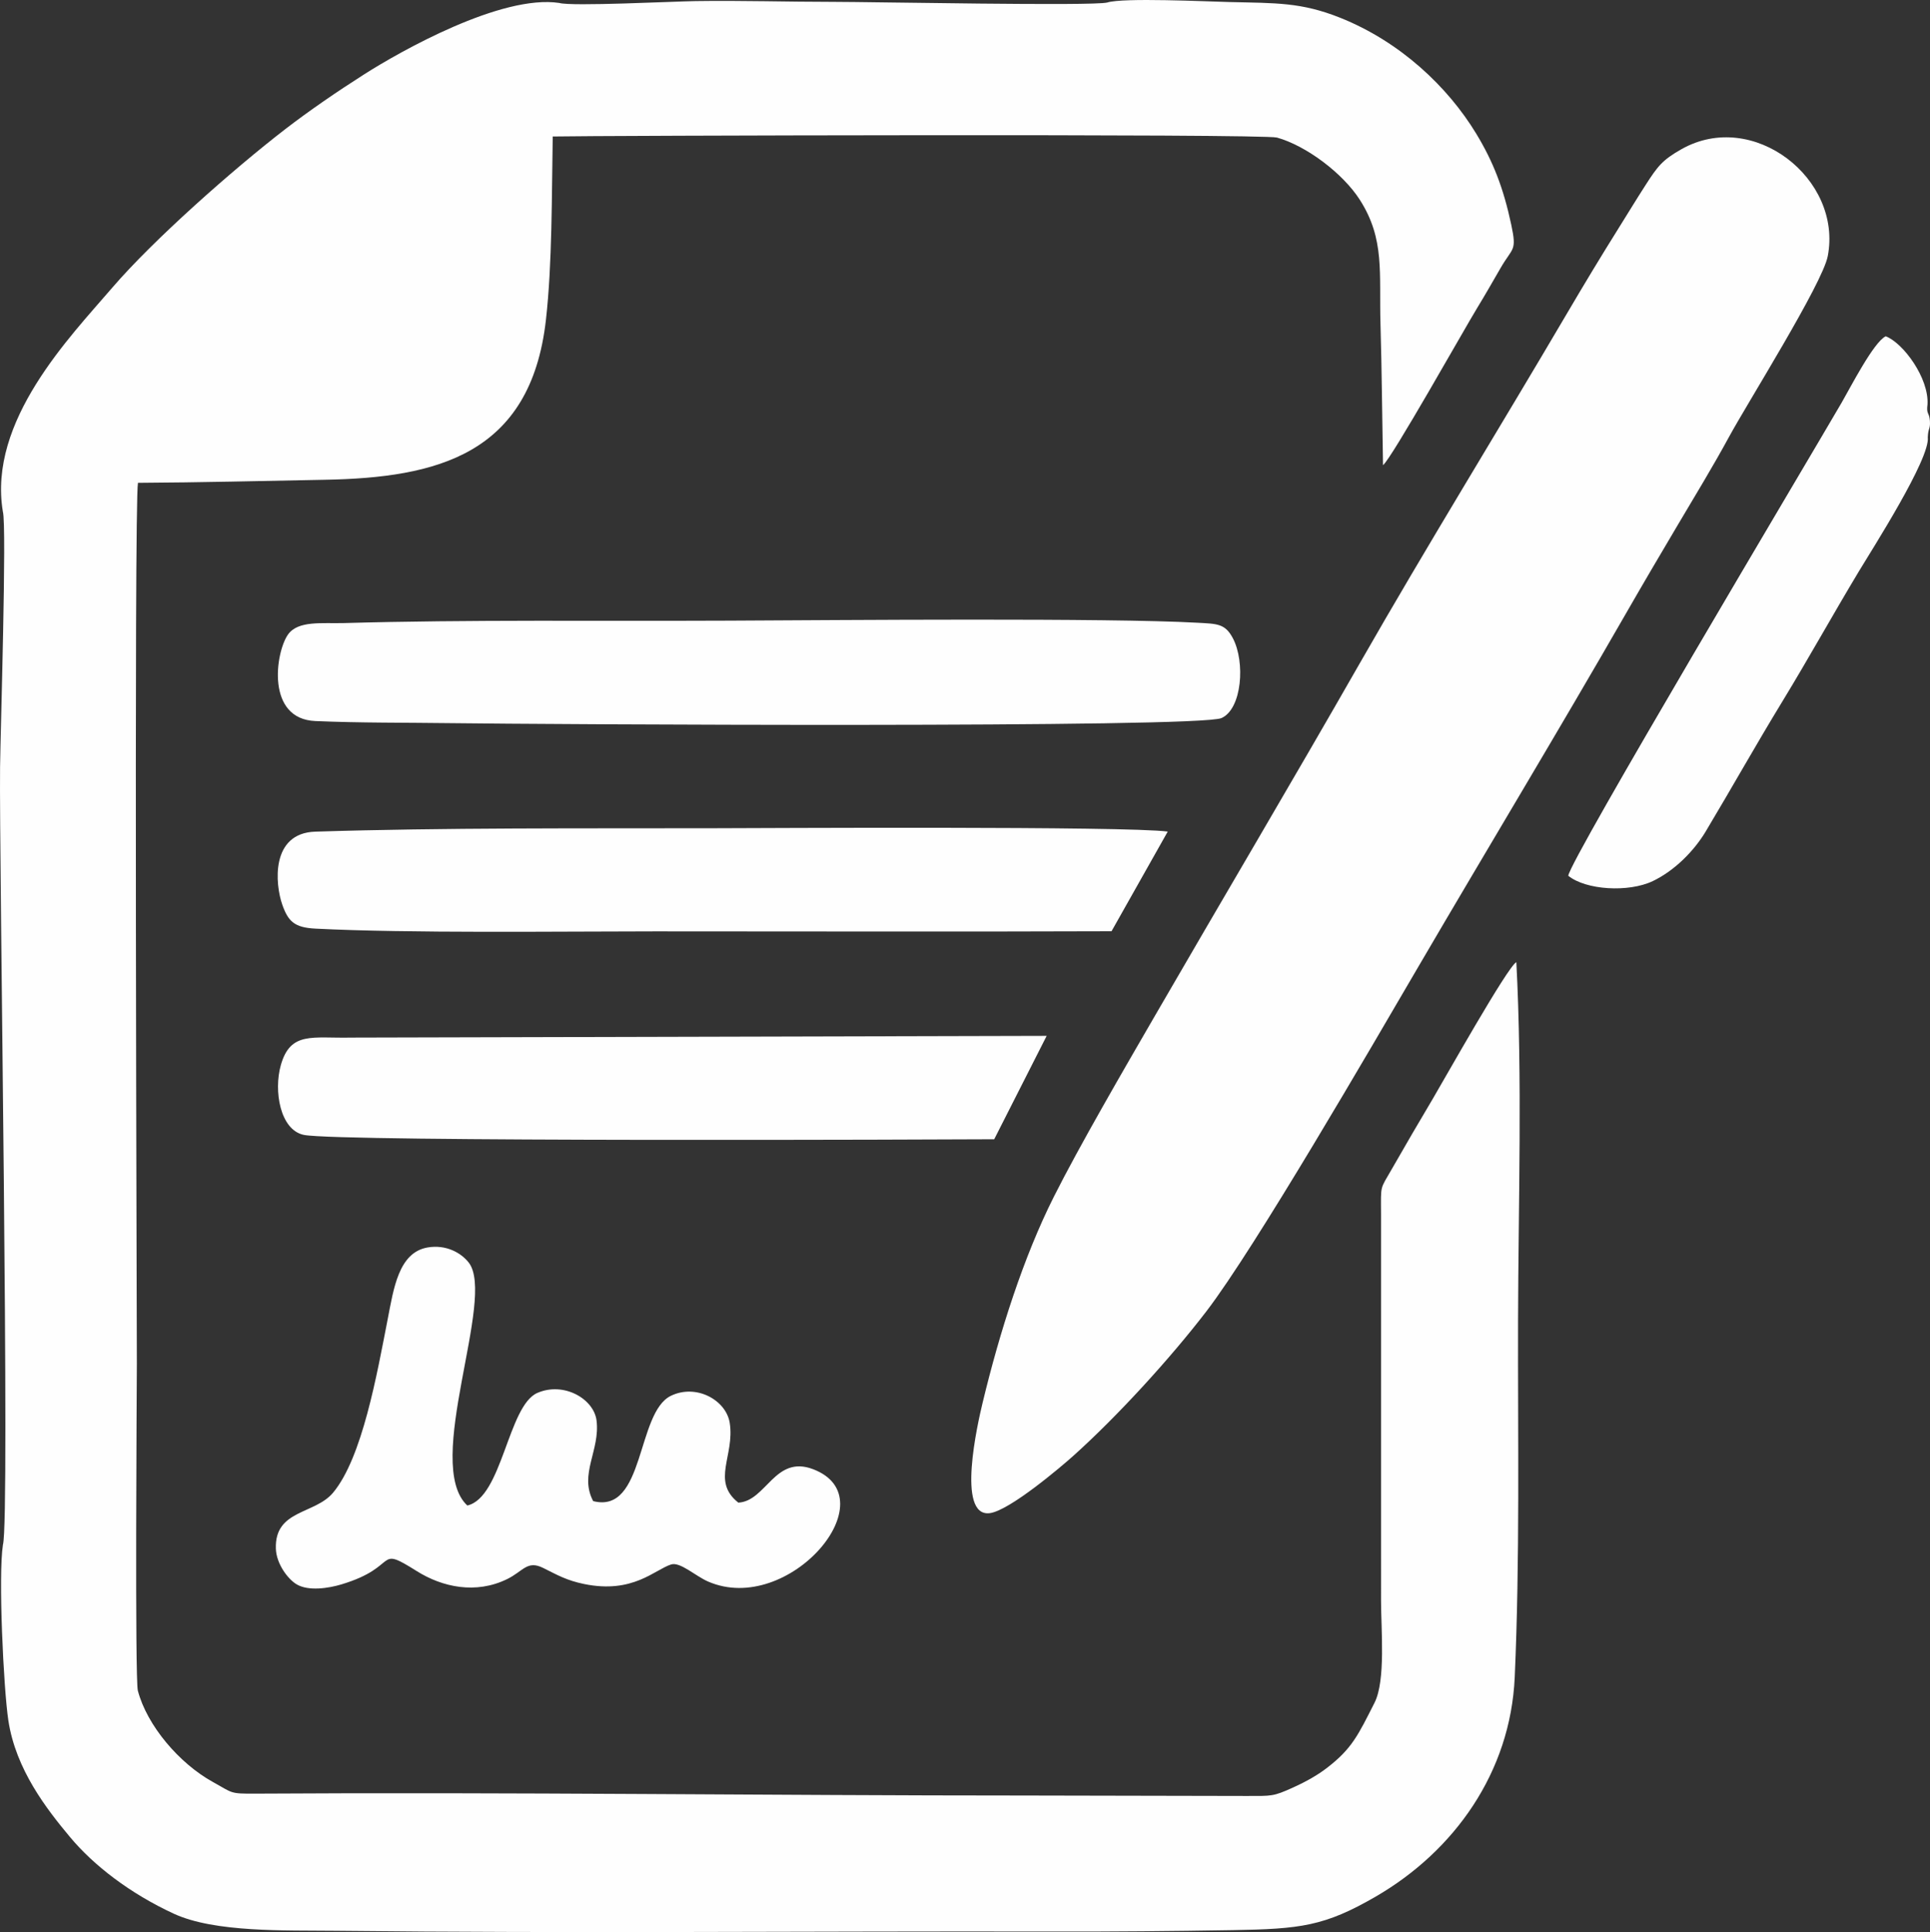
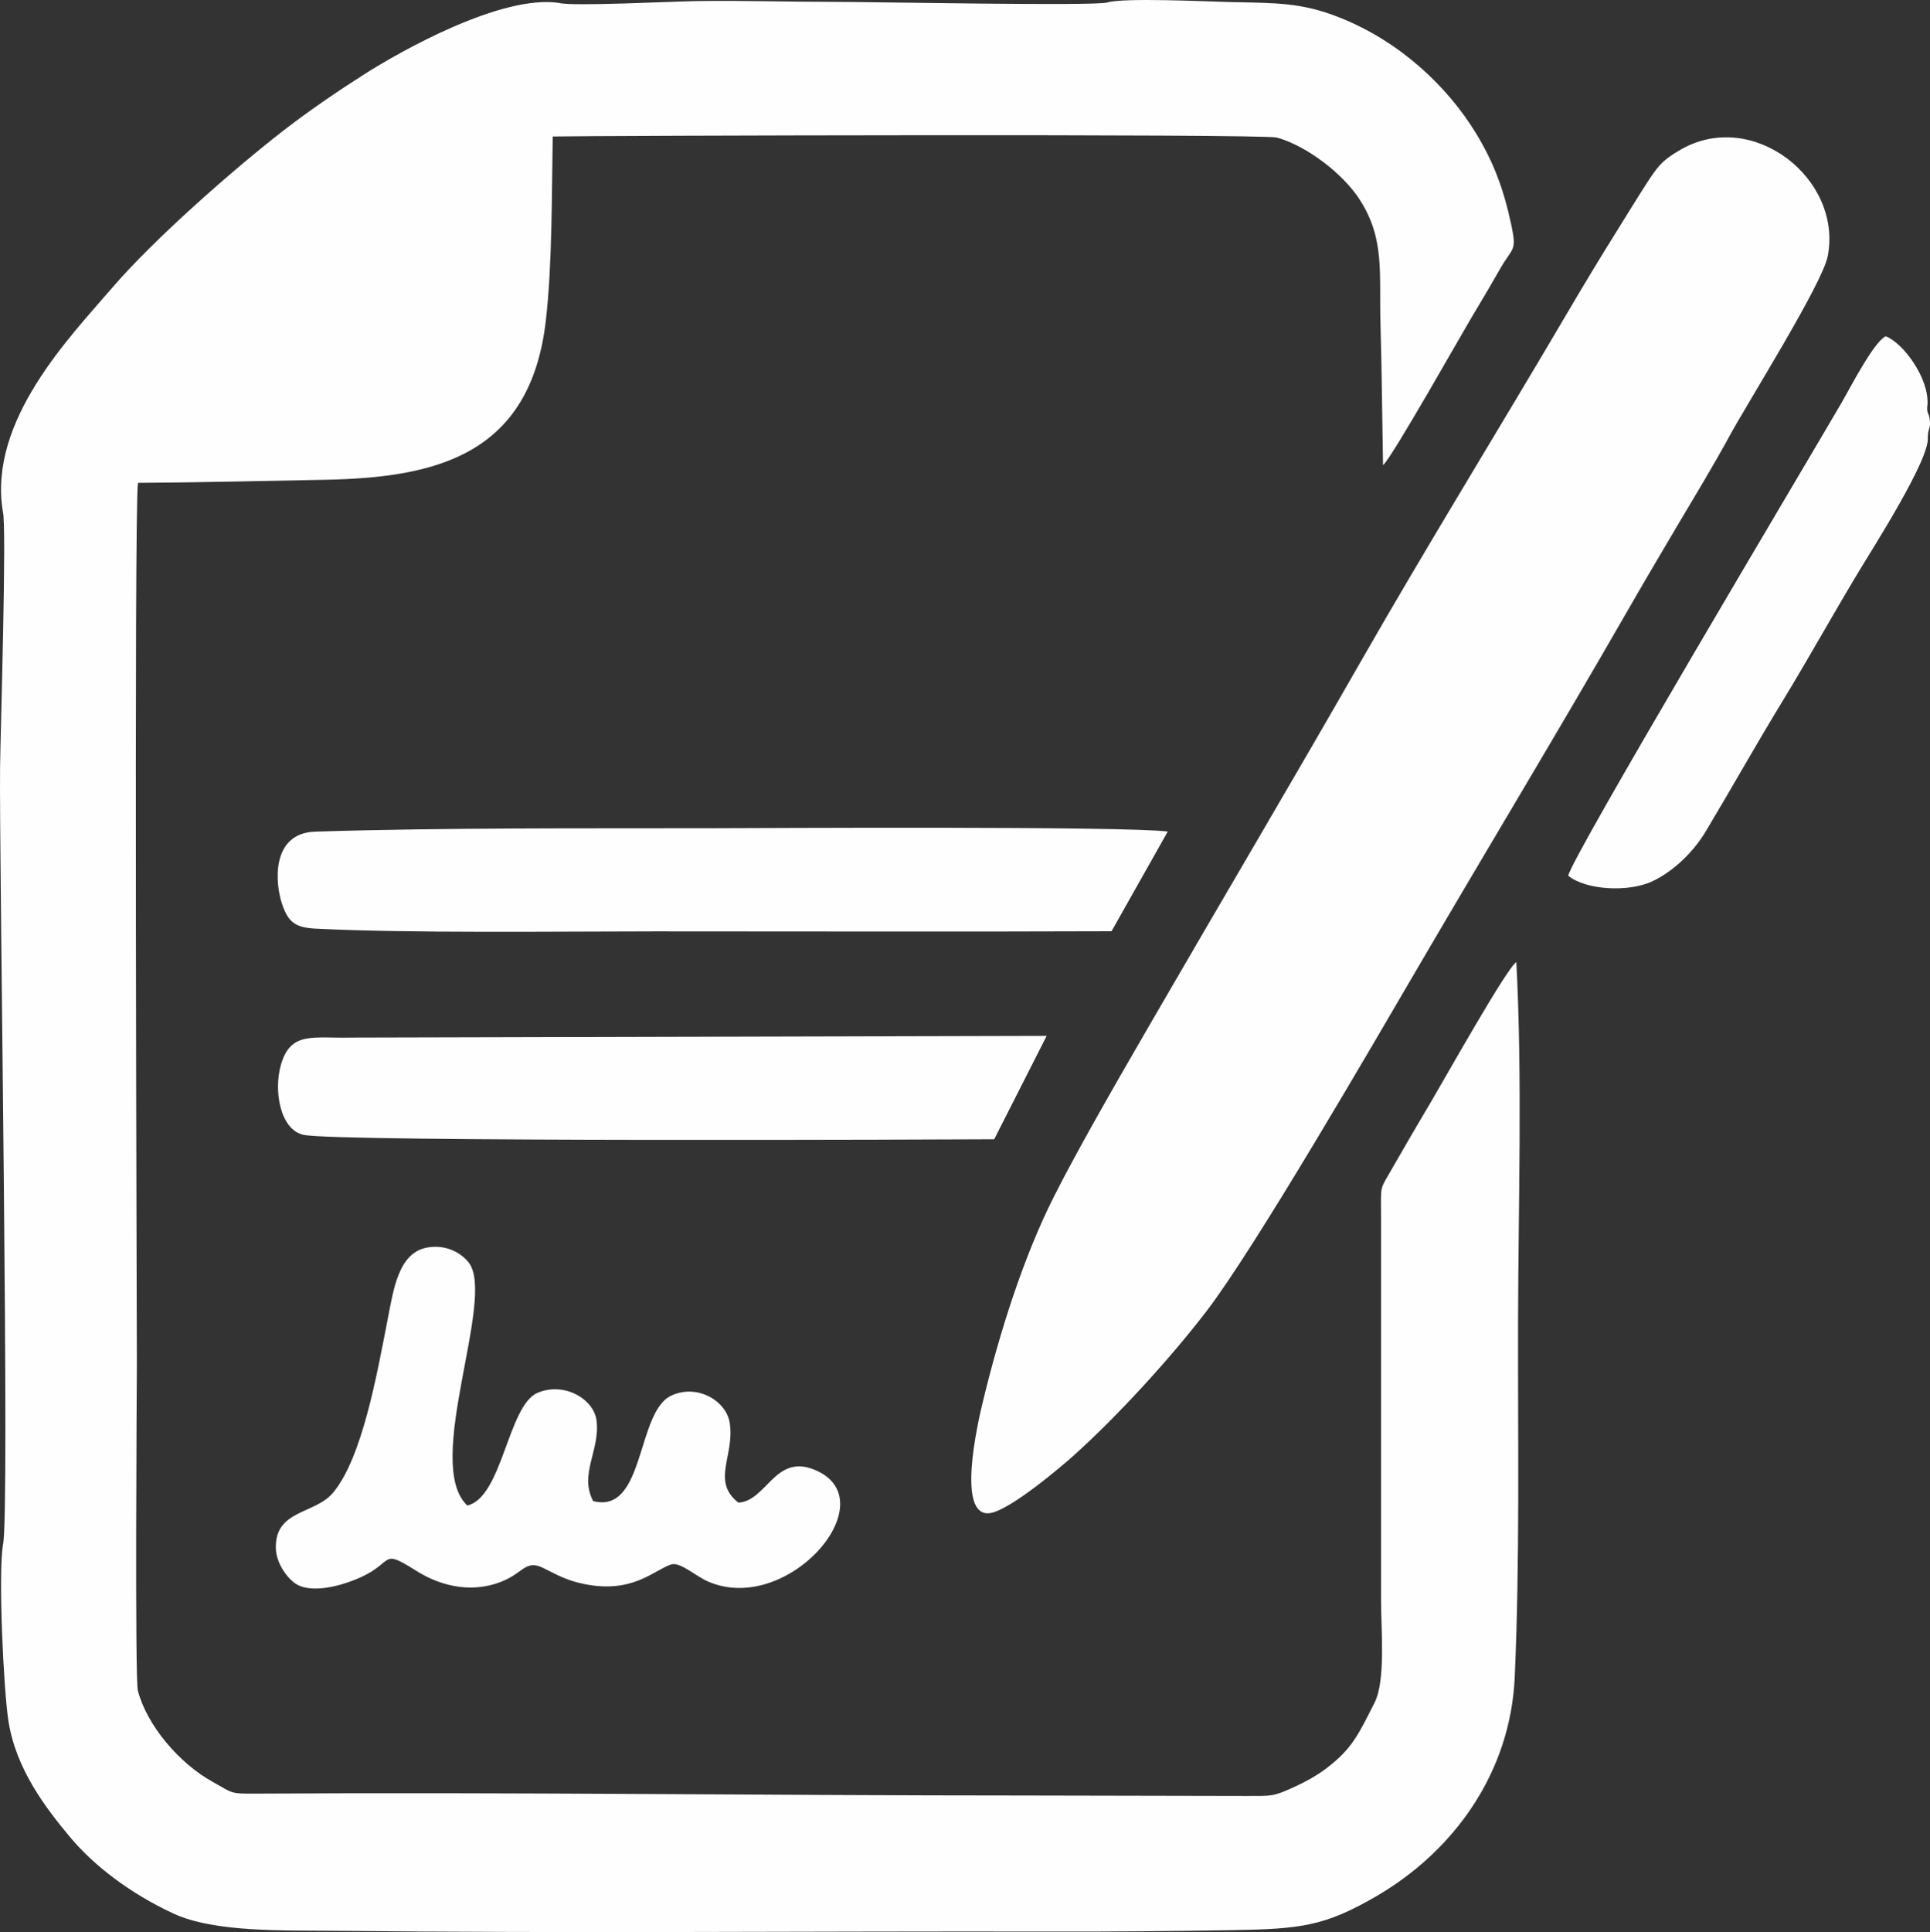
<svg xmlns="http://www.w3.org/2000/svg" xml:space="preserve" width="68.094mm" height="68.151mm" version="1.1" style="shape-rendering:geometricPrecision; text-rendering:geometricPrecision; image-rendering:optimizeQuality; fill-rule:evenodd; clip-rule:evenodd" viewBox="0 0 1772.34 1773.83">
  <rect x="0" y="0" width="1772.34" height="1773.83" fill="#333333" stroke="none" />
  <defs>
    <style type="text/css"> .fil0 {fill:#FEFEFE} </style>
  </defs>
  <g id="Слой_x0020_1">
    <g id="_2262760491392">
      <path class="fil0" d="M513.65 2.72c-53.19,-8.06 -145.82,44.25 -179.26,65.55 -25.48,16.23 -50.69,33.58 -72.13,50.07 -47.62,36.65 -121.6,101.98 -159.38,146.02 -38.66,45.06 -114.17,122.12 -100.24,205.44 3.67,12.83 -2.23,203.69 -2.58,234.4 -0.94,83.95 9.26,691.63 2.64,714 -4.41,27.81 0.52,131.94 4.96,161.31 6.83,45.2 35.34,81.58 56.64,107.1 21.77,26.08 55.21,51.87 95.39,70.4 37.55,17.32 102.53,15.15 147.46,15.65 219.47,2.43 439.31,0.23 658.83,0.7 55.22,0.12 110.63,-0.37 165.84,-1.3 62.15,-1.05 84.48,-3.52 131.62,-30.86 71.9,-41.71 123.65,-113.85 127.56,-201.39 4.78,-107.32 2.79,-219.5 3.05,-327.29 0.27,-107.2 4.03,-222.8 -1.57,-329.14 -7.85,3.68 -66.77,108.64 -76.5,125.02 -13.01,21.91 -25.48,43.27 -37.77,64.76 -11.11,19.42 -10.09,14.09 -9.99,41.18l0.01 355.6c0,25.66 4.41,72.79 -5.97,93.33 -15.09,29.83 -20.75,42.03 -43.16,59.42 -9.03,7 -19.3,12.82 -31.76,18.47 -18.25,8.27 -19.41,7.72 -42.45,7.72 -67.63,-0 -135.26,-0.41 -202.89,-0.41 -234.13,0.01 -473.52,-3.22 -706.84,-1.74 -24.61,0.16 -21.02,-0.42 -39.6,-10.65 -30.97,-17.05 -60.59,-51.92 -68.97,-83.87 -2.78,-10.62 -1.01,-276.91 -0.92,-300.41 0.08,-20.09 -2.74,-789.21 1.03,-808.5 57.12,-0.32 115.06,-1.76 171.71,-2.82 102.09,-1.91 188.78,-22.65 202.89,-146.52 5.89,-51.69 5.31,-115.4 6.28,-168.65 35.84,-0.78 652.11,-2.64 665.11,1 26.89,7.54 60.54,32.79 76.15,57.28 23.08,36.2 17.51,66.96 18.89,114.42 1.24,42.63 1.52,86.16 2.31,129.06 7.57,-5.56 74.98,-125.53 86.26,-143.98 7.57,-12.37 14.73,-24.95 21.8,-37.18 11.09,-19.15 15,-14.87 9.67,-39.79 -7.19,-33.6 -16.54,-57.71 -32.19,-83.48 -26.05,-42.9 -69.62,-84.28 -124.97,-106.37 -35.7,-14.25 -58.99,-13.38 -101.01,-14.38 -20.97,-0.5 -98.44,-4.21 -112.82,0.42 -13.04,3.4 -216.07,-0.6 -251.5,-0.6 -42.15,0 -84.33,-1.35 -126.53,-0.71 -20.58,0.31 -113.77,5.01 -125.1,1.73z" />
      <path class="fil0" d="M1678.45 235.18c13.69,-71.03 -68.49,-135.43 -134.34,-98.21 -17.69,10 -21.92,15.81 -32.8,32.68 -8.23,12.75 -15.91,25.43 -24.35,38.92 -16.73,26.72 -32.1,52.19 -47.75,78.82 -62.81,106.88 -128.39,212.93 -190.72,321.94 -61.58,107.71 -125.76,215.97 -188.44,324.19 -27.21,46.98 -68.5,117.93 -92.27,165.17 -27.85,55.33 -49.76,123.98 -65.57,189.73 -4.32,17.97 -24.12,104.41 6.55,100.83 18.15,-2.12 66.44,-43.28 76.75,-52.53 40.53,-36.34 89.19,-89.55 122.38,-132.86 44.75,-58.4 151.48,-242.6 195.23,-317.39 62.49,-106.84 127.83,-214.96 189.8,-322.83 15.99,-27.84 31.21,-53.68 47.53,-81.21 15.88,-26.8 32.56,-54.12 47.36,-81.36 16.93,-31.16 85.76,-140.55 90.64,-165.88z" />
-       <path class="fil0" d="M414.05 663.93c80.63,1.08 686.85,4.66 707.67,-4.67 18.92,-8.48 21.89,-51.55 10.46,-73.26 -7.19,-13.66 -14.5,-13.26 -33.01,-14.29 -80.61,-4.5 -327.55,-2.39 -429.87,-1.9 -115.87,0.55 -239.82,-1.02 -353.44,2.23 -19.97,0.57 -42.4,-2.62 -51.56,10.76 -11.39,16.63 -20.12,77.26 25.27,79.2 41.54,1.78 83.02,1.38 124.48,1.93z" />
      <path class="fil0" d="M1072.35 763.46c-37.93,-5.11 -373.44,-3.15 -418.33,-3.06 -117.55,0.24 -246.93,-0.59 -364.44,3.13 -41.22,1.3 -37.04,48.19 -30.3,67.21 5.36,15.12 11.02,20.84 30.3,21.83 85.2,4.38 224.74,2.52 312.08,2.52 139.81,-0.01 279.64,0.41 419.06,-0.11l51.63 -91.52z" />
      <path class="fil0" d="M429.15 1382.22c-41.09,-38.2 26.77,-190.63 1.23,-223.13 -7.08,-9.01 -20.94,-16.68 -37.7,-13.8 -26.69,4.59 -31.21,37.95 -36.67,65.91 -9.79,50.14 -23.28,127.09 -50.17,159.27 -16.73,20.03 -53.67,15.41 -52.52,51.29 0.46,14.15 11.18,28.14 19.07,32.81 10.88,6.45 29.17,3.65 41.15,0.06 54.35,-16.31 30.28,-36.64 69.15,-12.22 23.47,14.75 54.24,21.47 83.07,7.33 14.81,-7.26 18.32,-17.53 33.04,-10.21 13.32,6.62 21.58,11.47 37.66,14.77 44.82,9.2 64.77,-13.22 79.84,-17.97 8.3,-2.61 22.44,10.69 33.91,15.67 74.12,32.23 166.44,-76.54 96.44,-103.14 -35.21,-13.38 -42.96,29.39 -68.64,30.71 -25.17,-19.93 -3.1,-43.07 -7.9,-73.29 -3.3,-20.73 -30.6,-36.11 -53.99,-24.8 -31.87,15.41 -23.77,108.83 -71.39,96.69 -13.17,-24.85 6.57,-46.59 3.08,-74.09 -2.51,-19.76 -30.05,-35.82 -54.36,-25.23 -27.05,11.78 -32.18,95.99 -64.3,103.36z" />
      <path class="fil0" d="M961.17 951.03l-638.75 1.58c-35.37,0.78 -55.66,-6.03 -64.53,25.25 -6.71,23.64 -0.67,59.67 21.18,64.1 32.36,6.56 592.97,4.2 633.92,3.99l48.18 -94.93z" />
      <path class="fil0" d="M1770.32 401.36c0.34,-8.66 2.54,-7.41 1.91,-15.27 -0.62,-7.77 -3.43,-5.49 -2.17,-14.89 1.38,-23.95 -22.13,-56.21 -38.36,-62.46 -11.07,5.19 -32.67,47.45 -40.32,60.62 -30.55,52.58 -250.24,421 -251.21,434.68 16.13,13.1 55.29,15.58 77.71,4.85 19.95,-9.55 37.77,-27.61 48.42,-45.38 24.42,-40.77 45.97,-79.33 70.42,-119.41 23.87,-39.13 46.22,-79.47 70.25,-119.43 12.63,-21 65.78,-103.81 63.34,-123.31z" />
    </g>
  </g>
</svg>